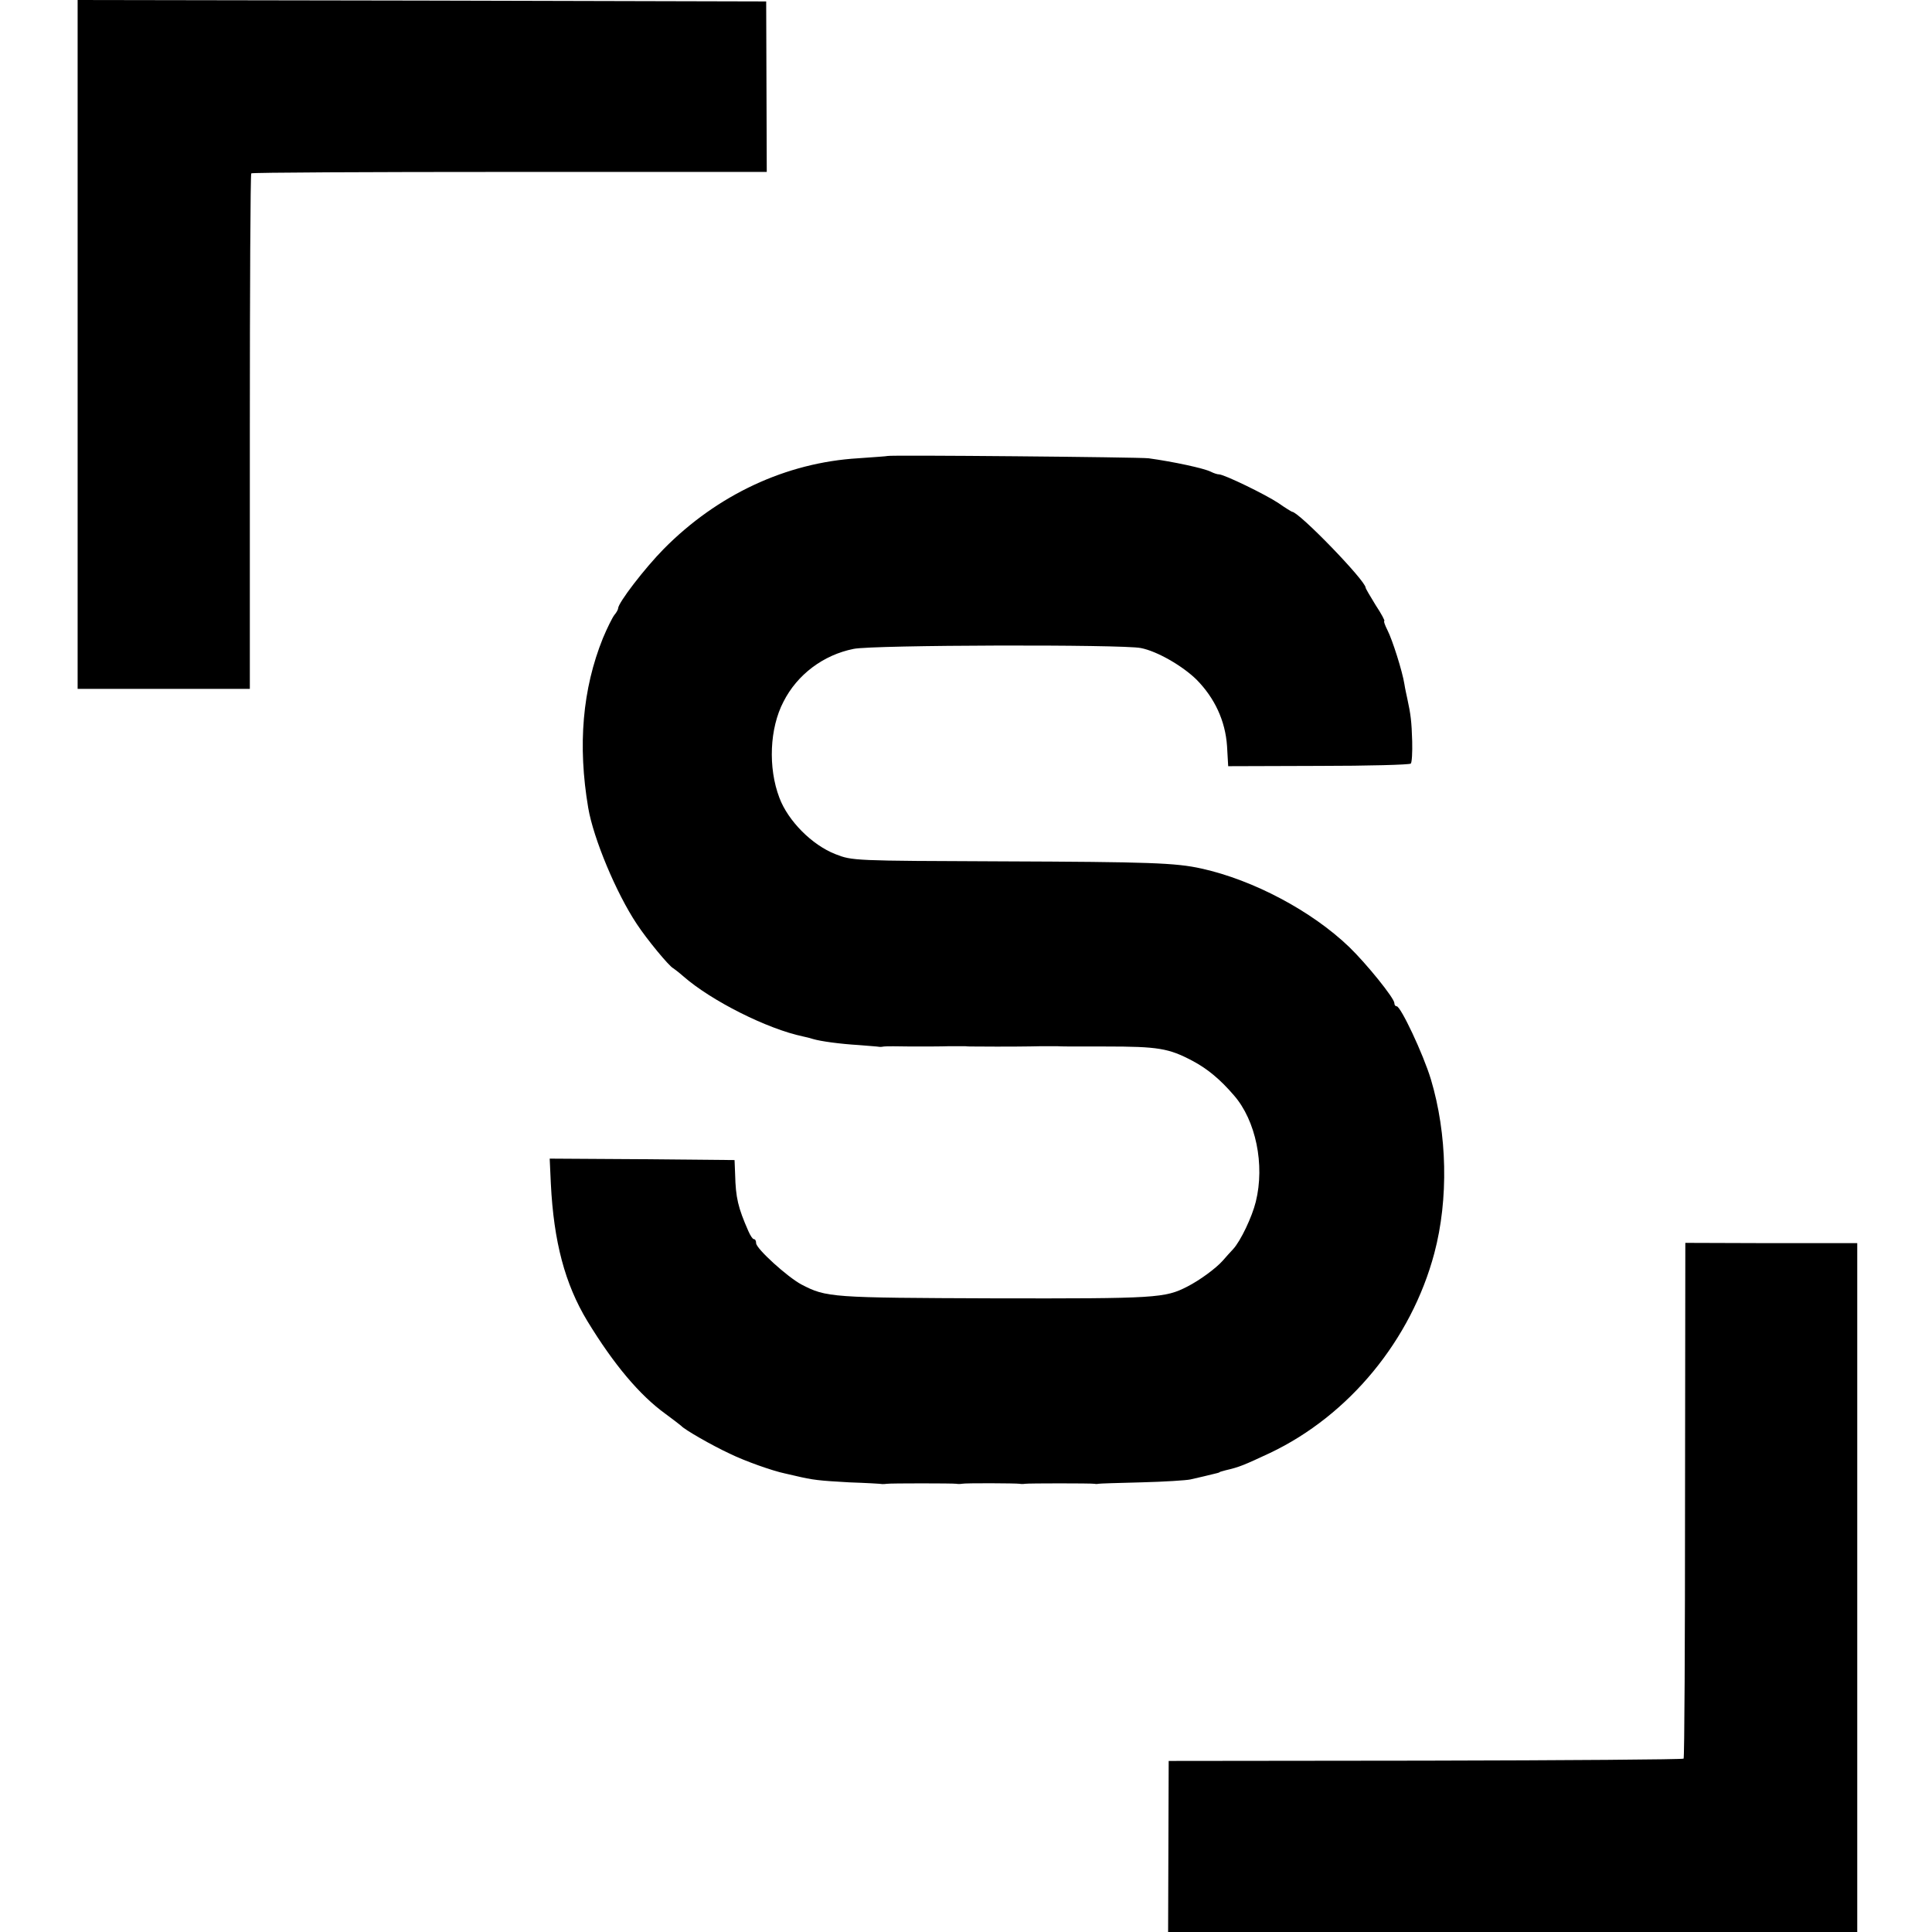
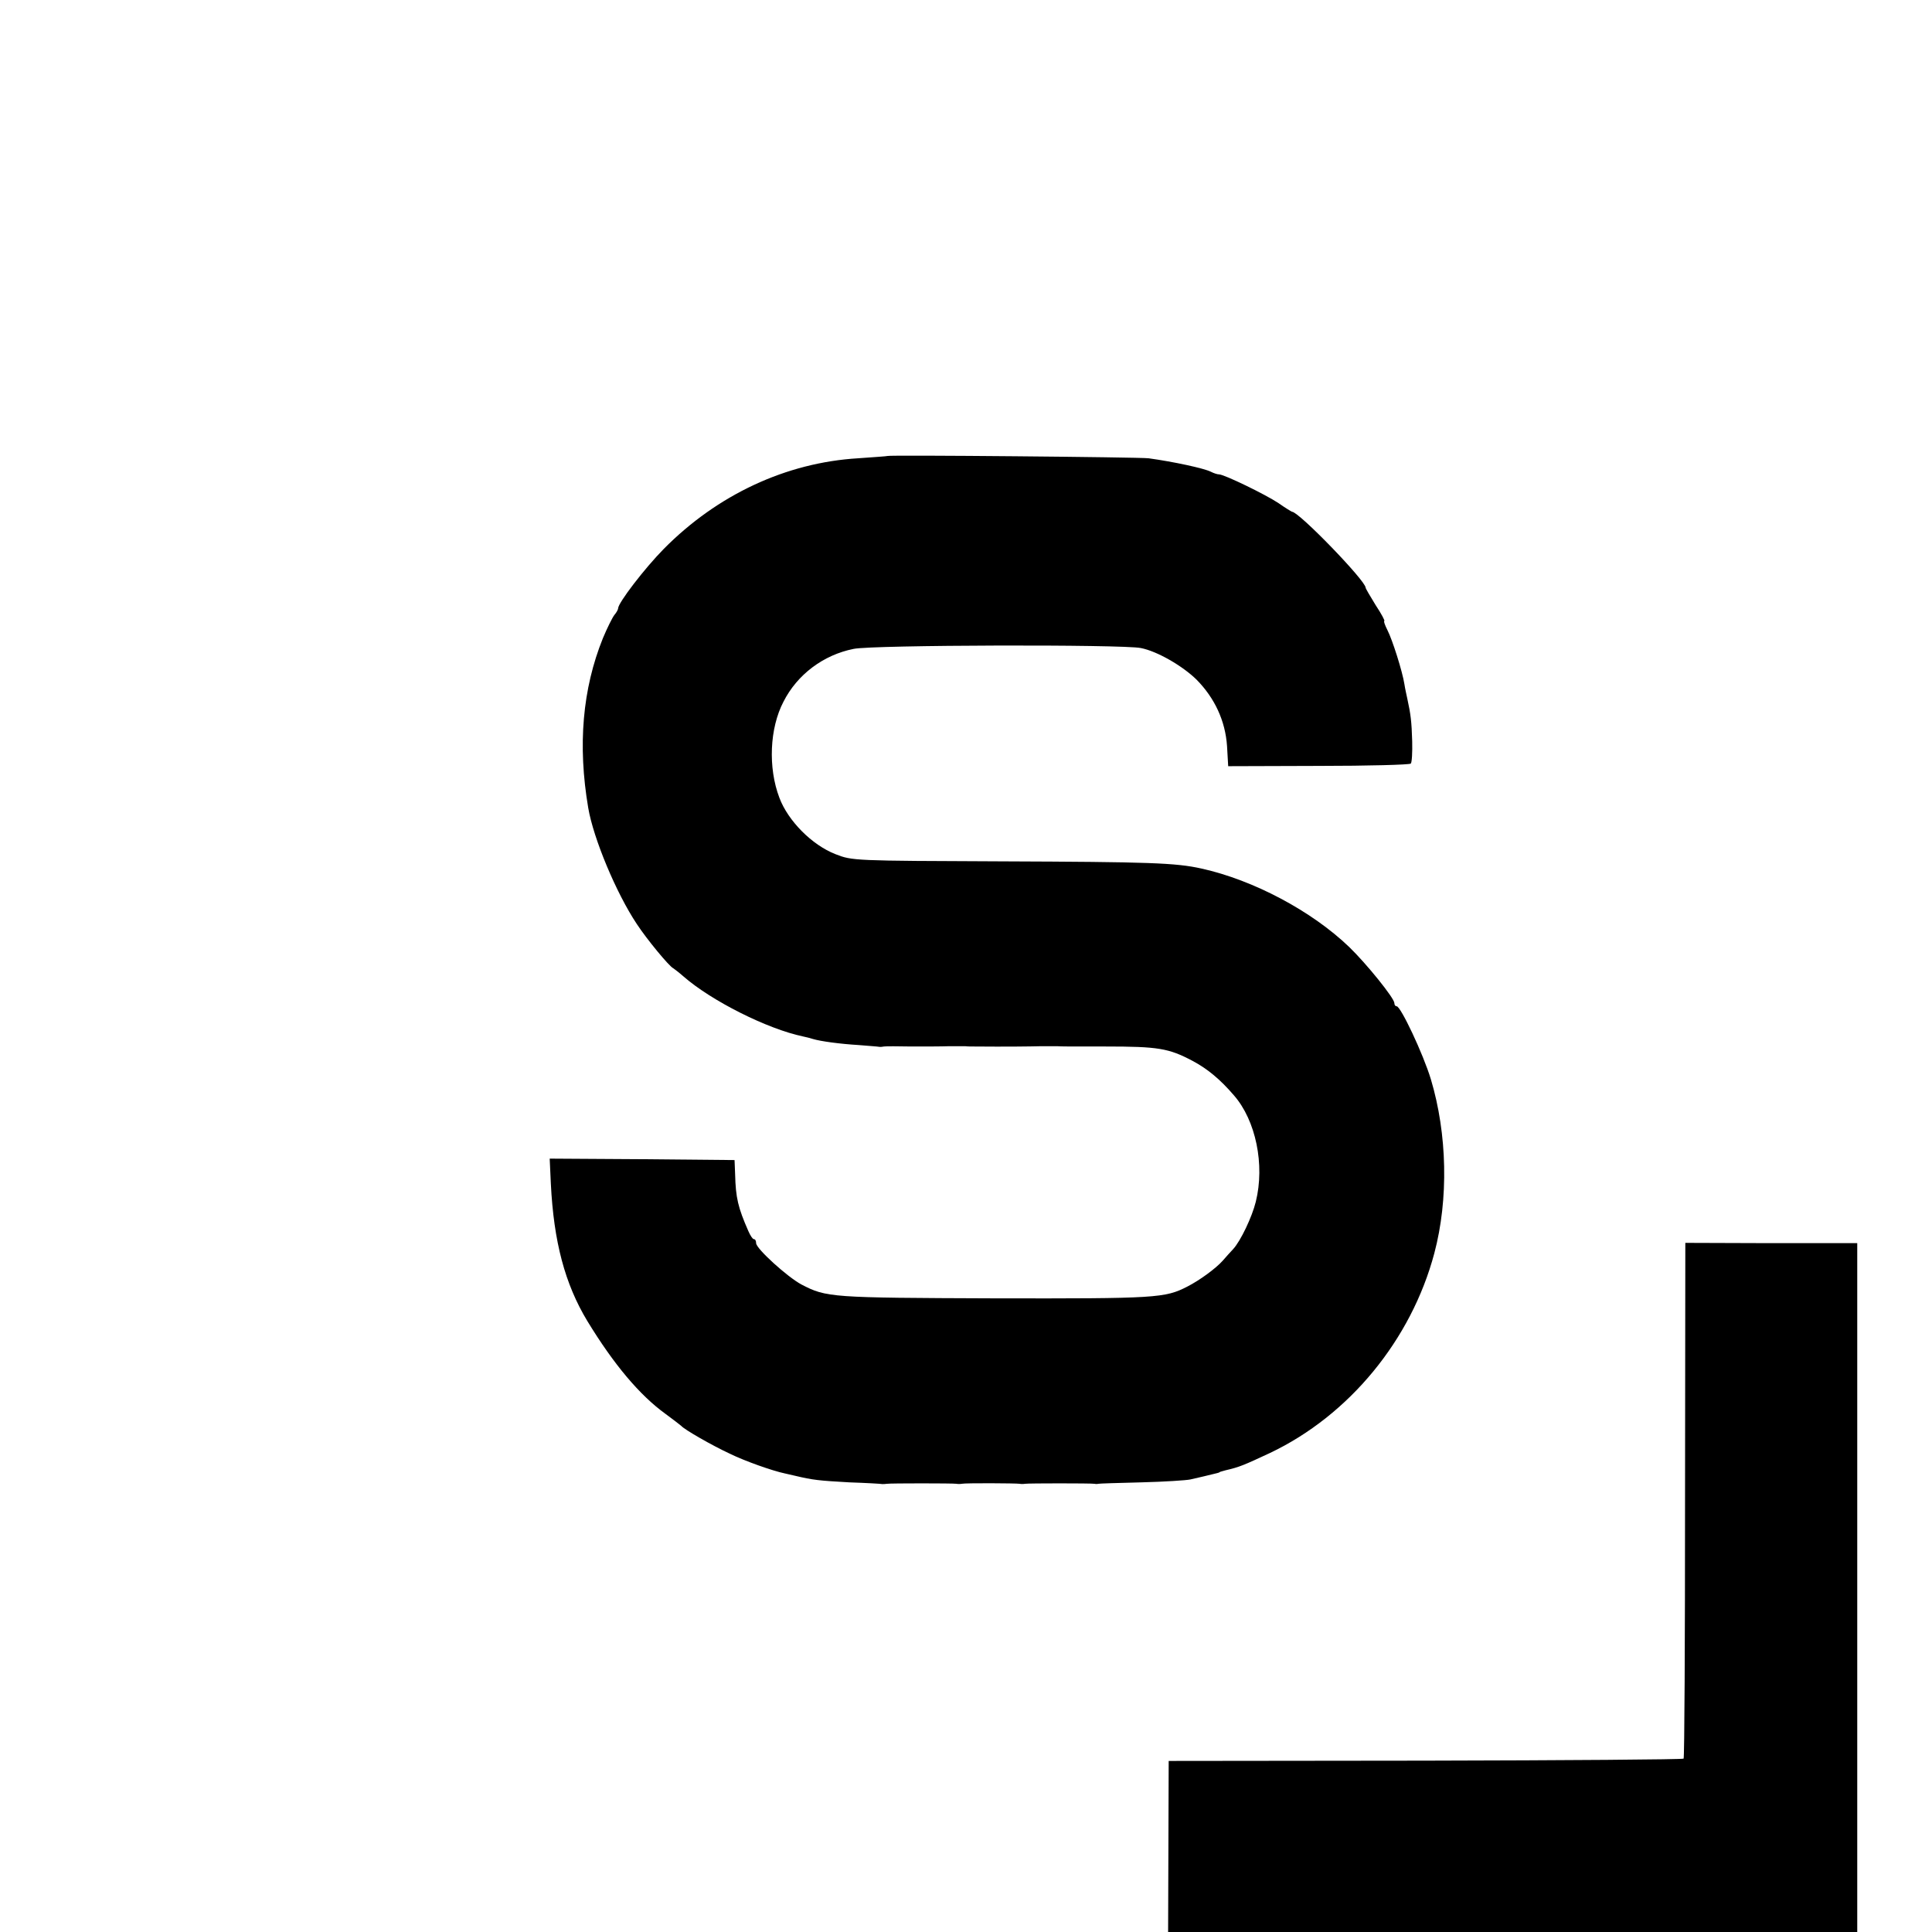
<svg xmlns="http://www.w3.org/2000/svg" version="1.0" width="672pt" height="672pt" viewBox="0 0 672 672" preserveAspectRatio="xMidYMid meet">
  <g transform="translate(0,672) scale(0.1,-0.1)" fill="#000000" stroke="none">
-     <path d="M270 5522 l0 -1198 299 0 300 0 0 894 c0 492 2 896 5 899 3 3 407 5 899 5 l894 0 -1 296 -1 297 -1197 3 -1198 2 0 -1198z" />
    <path d="M3087 5134 c-1 -1 -47 -4 -102 -8 -251 -15 -490 -127 -676 -315 -67 -68 -159 -188 -159 -207 0 -4 -6 -15 -13 -23 -7 -9 -25 -45 -40 -81 -71 -176 -88 -372 -51 -590 18 -106 97 -296 169 -404 34 -52 113 -148 127 -154 3 -2 19 -14 35 -28 97 -85 292 -183 416 -209 10 -2 26 -6 35 -9 27 -8 93 -17 159 -21 35 -3 66 -5 70 -6 5 -1 13 0 18 1 6 1 48 1 95 0 47 0 105 0 130 1 25 0 51 0 58 0 6 -1 20 -1 30 -1 112 -1 195 0 232 1 25 0 51 0 58 0 16 -1 26 -1 167 -1 183 0 220 -6 303 -50 51 -27 96 -64 144 -120 76 -87 108 -241 76 -370 -13 -53 -53 -137 -79 -165 -10 -11 -27 -29 -36 -40 -24 -27 -80 -68 -123 -90 -78 -40 -106 -42 -670 -41 -572 2 -585 3 -672 48 -49 26 -158 125 -158 144 0 8 -3 14 -8 14 -4 0 -12 12 -19 28 -36 82 -44 116 -46 197 l-2 50 -321 3 -322 2 4 -87 c10 -202 49 -349 127 -478 92 -151 182 -258 272 -323 27 -20 52 -39 55 -42 10 -12 107 -68 170 -97 51 -25 147 -59 190 -68 3 -1 19 -4 35 -8 63 -15 83 -17 189 -23 59 -2 111 -5 115 -6 3 0 11 0 16 1 11 2 230 2 242 0 4 -1 13 -1 18 0 11 3 189 2 202 0 4 -1 13 -1 18 0 11 2 230 2 242 0 4 -1 10 -1 13 0 3 1 70 3 150 5 80 2 156 7 170 10 22 5 70 16 93 22 4 1 8 2 10 4 1 1 10 3 20 6 48 11 64 18 154 60 276 131 492 394 572 695 50 188 45 415 -12 605 -27 89 -105 254 -119 254 -5 0 -8 5 -8 11 0 17 -97 137 -157 195 -130 125 -333 233 -514 273 -90 20 -181 23 -694 25 -517 2 -520 2 -579 25 -82 32 -165 116 -195 196 -40 105 -34 242 14 334 48 95 139 163 244 184 66 14 935 16 999 3 57 -11 145 -62 194 -110 63 -64 100 -143 106 -231 l4 -70 314 1 c173 0 317 4 321 8 4 3 6 39 5 78 -2 68 -5 93 -17 148 -3 14 -8 36 -10 50 -7 45 -42 155 -59 188 -9 18 -14 32 -11 32 3 0 -10 25 -30 55 -19 31 -35 58 -35 61 0 24 -232 264 -256 264 -1 0 -23 13 -47 30 -45 30 -189 100 -207 100 -6 0 -18 4 -28 9 -23 12 -130 35 -217 47 -32 4 -903 12 -908 8z" />
    <path d="M5861 1502 c0 -492 -2 -896 -5 -899 -3 -3 -407 -6 -898 -7 l-893 -1 -1 -297 -1 -298 1198 0 1199 0 0 1198 0 1198 -299 0 -299 1 -1 -895z" />
  </g>
</svg>